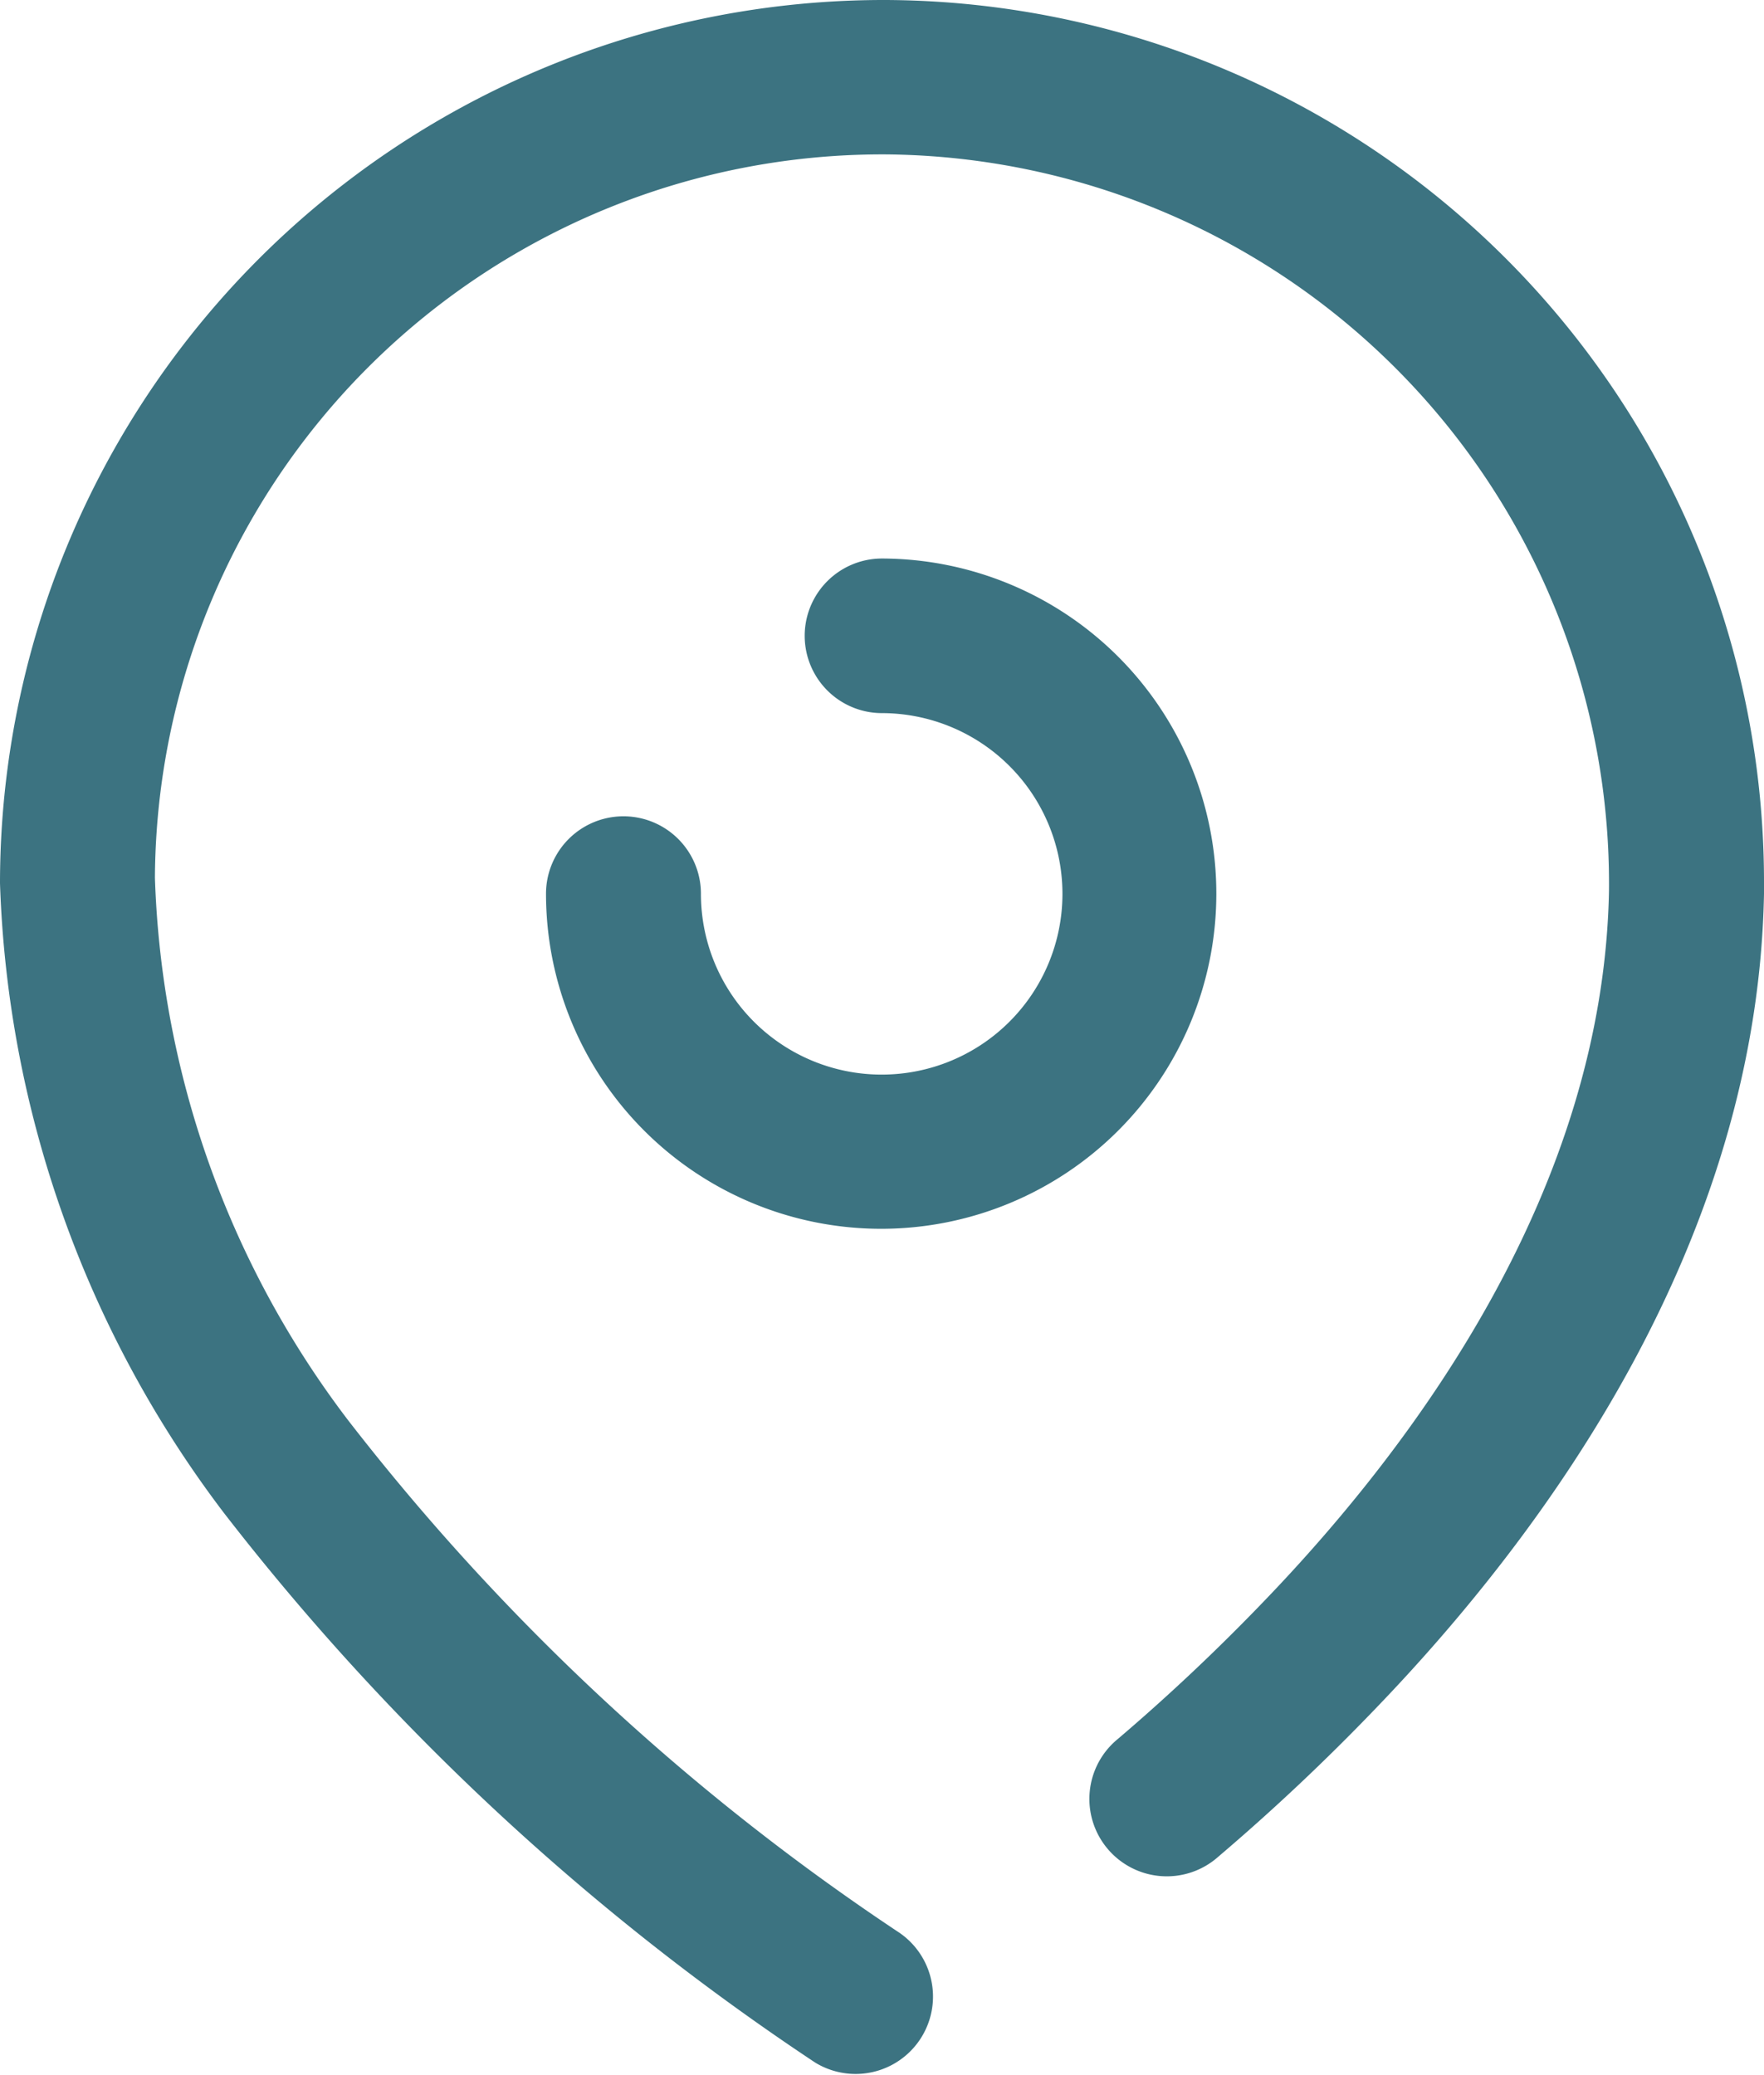
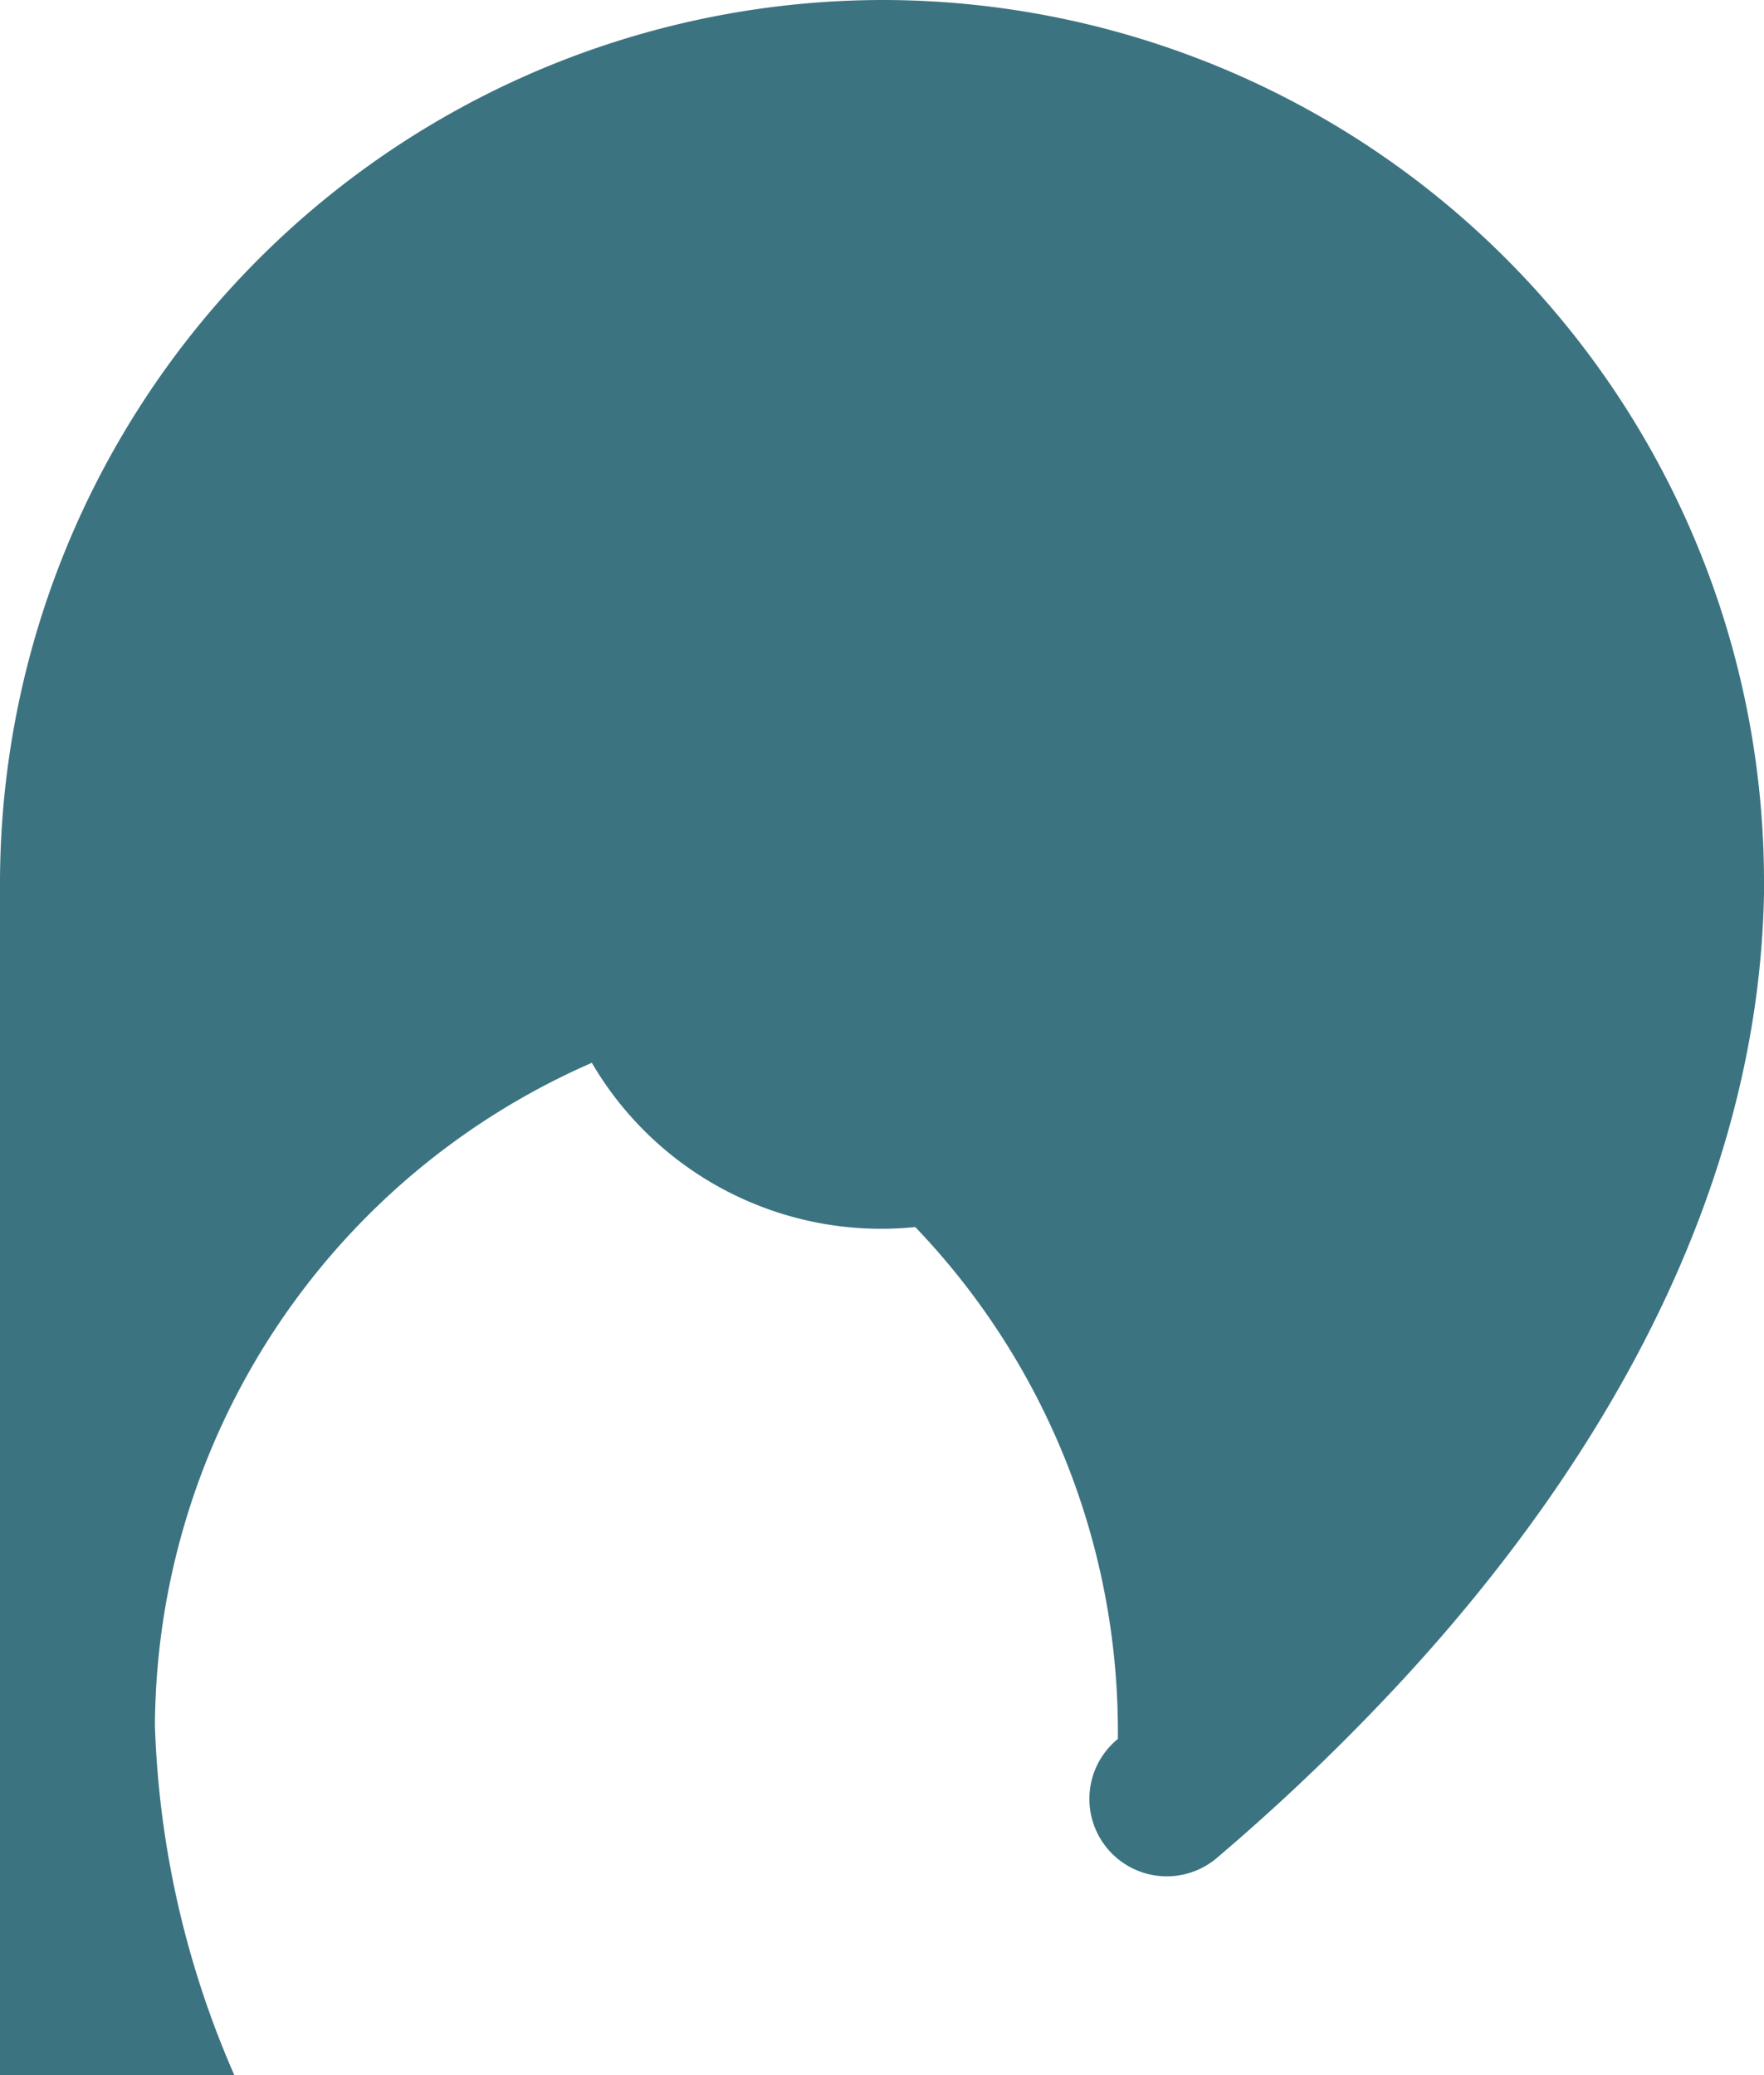
<svg xmlns="http://www.w3.org/2000/svg" height="20" viewBox="0 0 17 20" width="17">
-   <path d="M8.533 0A8.5 8.5 0 0 1 17 8.522v.093c-.063 3.345-2.074 6.12-3.75 7.859a20.562 20.562 0 0 1-1.508 1.42.746.746 0 1 1-.969-1.134c.485-.413.956-.857 1.4-1.319 1.491-1.547 3.279-3.993 3.333-6.853a7.028 7.028 0 0 0-6.98-7.1H8.5a7.011 7.011 0 0 0-7.007 6.973 9.119 9.119 0 0 0 1.86 5.225 22.374 22.374 0 0 0 5.318 4.944.746.746 0 0 1-.815 1.249 23.956 23.956 0 0 1-5.7-5.3A10.607 10.607 0 0 1 0 8.513 8.517 8.517 0 0 1 8.5 0zM8.5 5.383a3.23 3.23 0 1 1-3.238 3.231.746.746 0 0 1 1.493 0A1.742 1.742 0 1 0 8.5 6.873a.745.745 0 1 1 0-1.49z" fill="#3c7381" />
+   <path d="M8.533 0A8.5 8.5 0 0 1 17 8.522v.093c-.063 3.345-2.074 6.12-3.75 7.859a20.562 20.562 0 0 1-1.508 1.42.746.746 0 1 1-.969-1.134a7.028 7.028 0 0 0-6.98-7.1H8.5a7.011 7.011 0 0 0-7.007 6.973 9.119 9.119 0 0 0 1.86 5.225 22.374 22.374 0 0 0 5.318 4.944.746.746 0 0 1-.815 1.249 23.956 23.956 0 0 1-5.7-5.3A10.607 10.607 0 0 1 0 8.513 8.517 8.517 0 0 1 8.5 0zM8.5 5.383a3.23 3.23 0 1 1-3.238 3.231.746.746 0 0 1 1.493 0A1.742 1.742 0 1 0 8.5 6.873a.745.745 0 1 1 0-1.49z" fill="#3c7381" />
</svg>